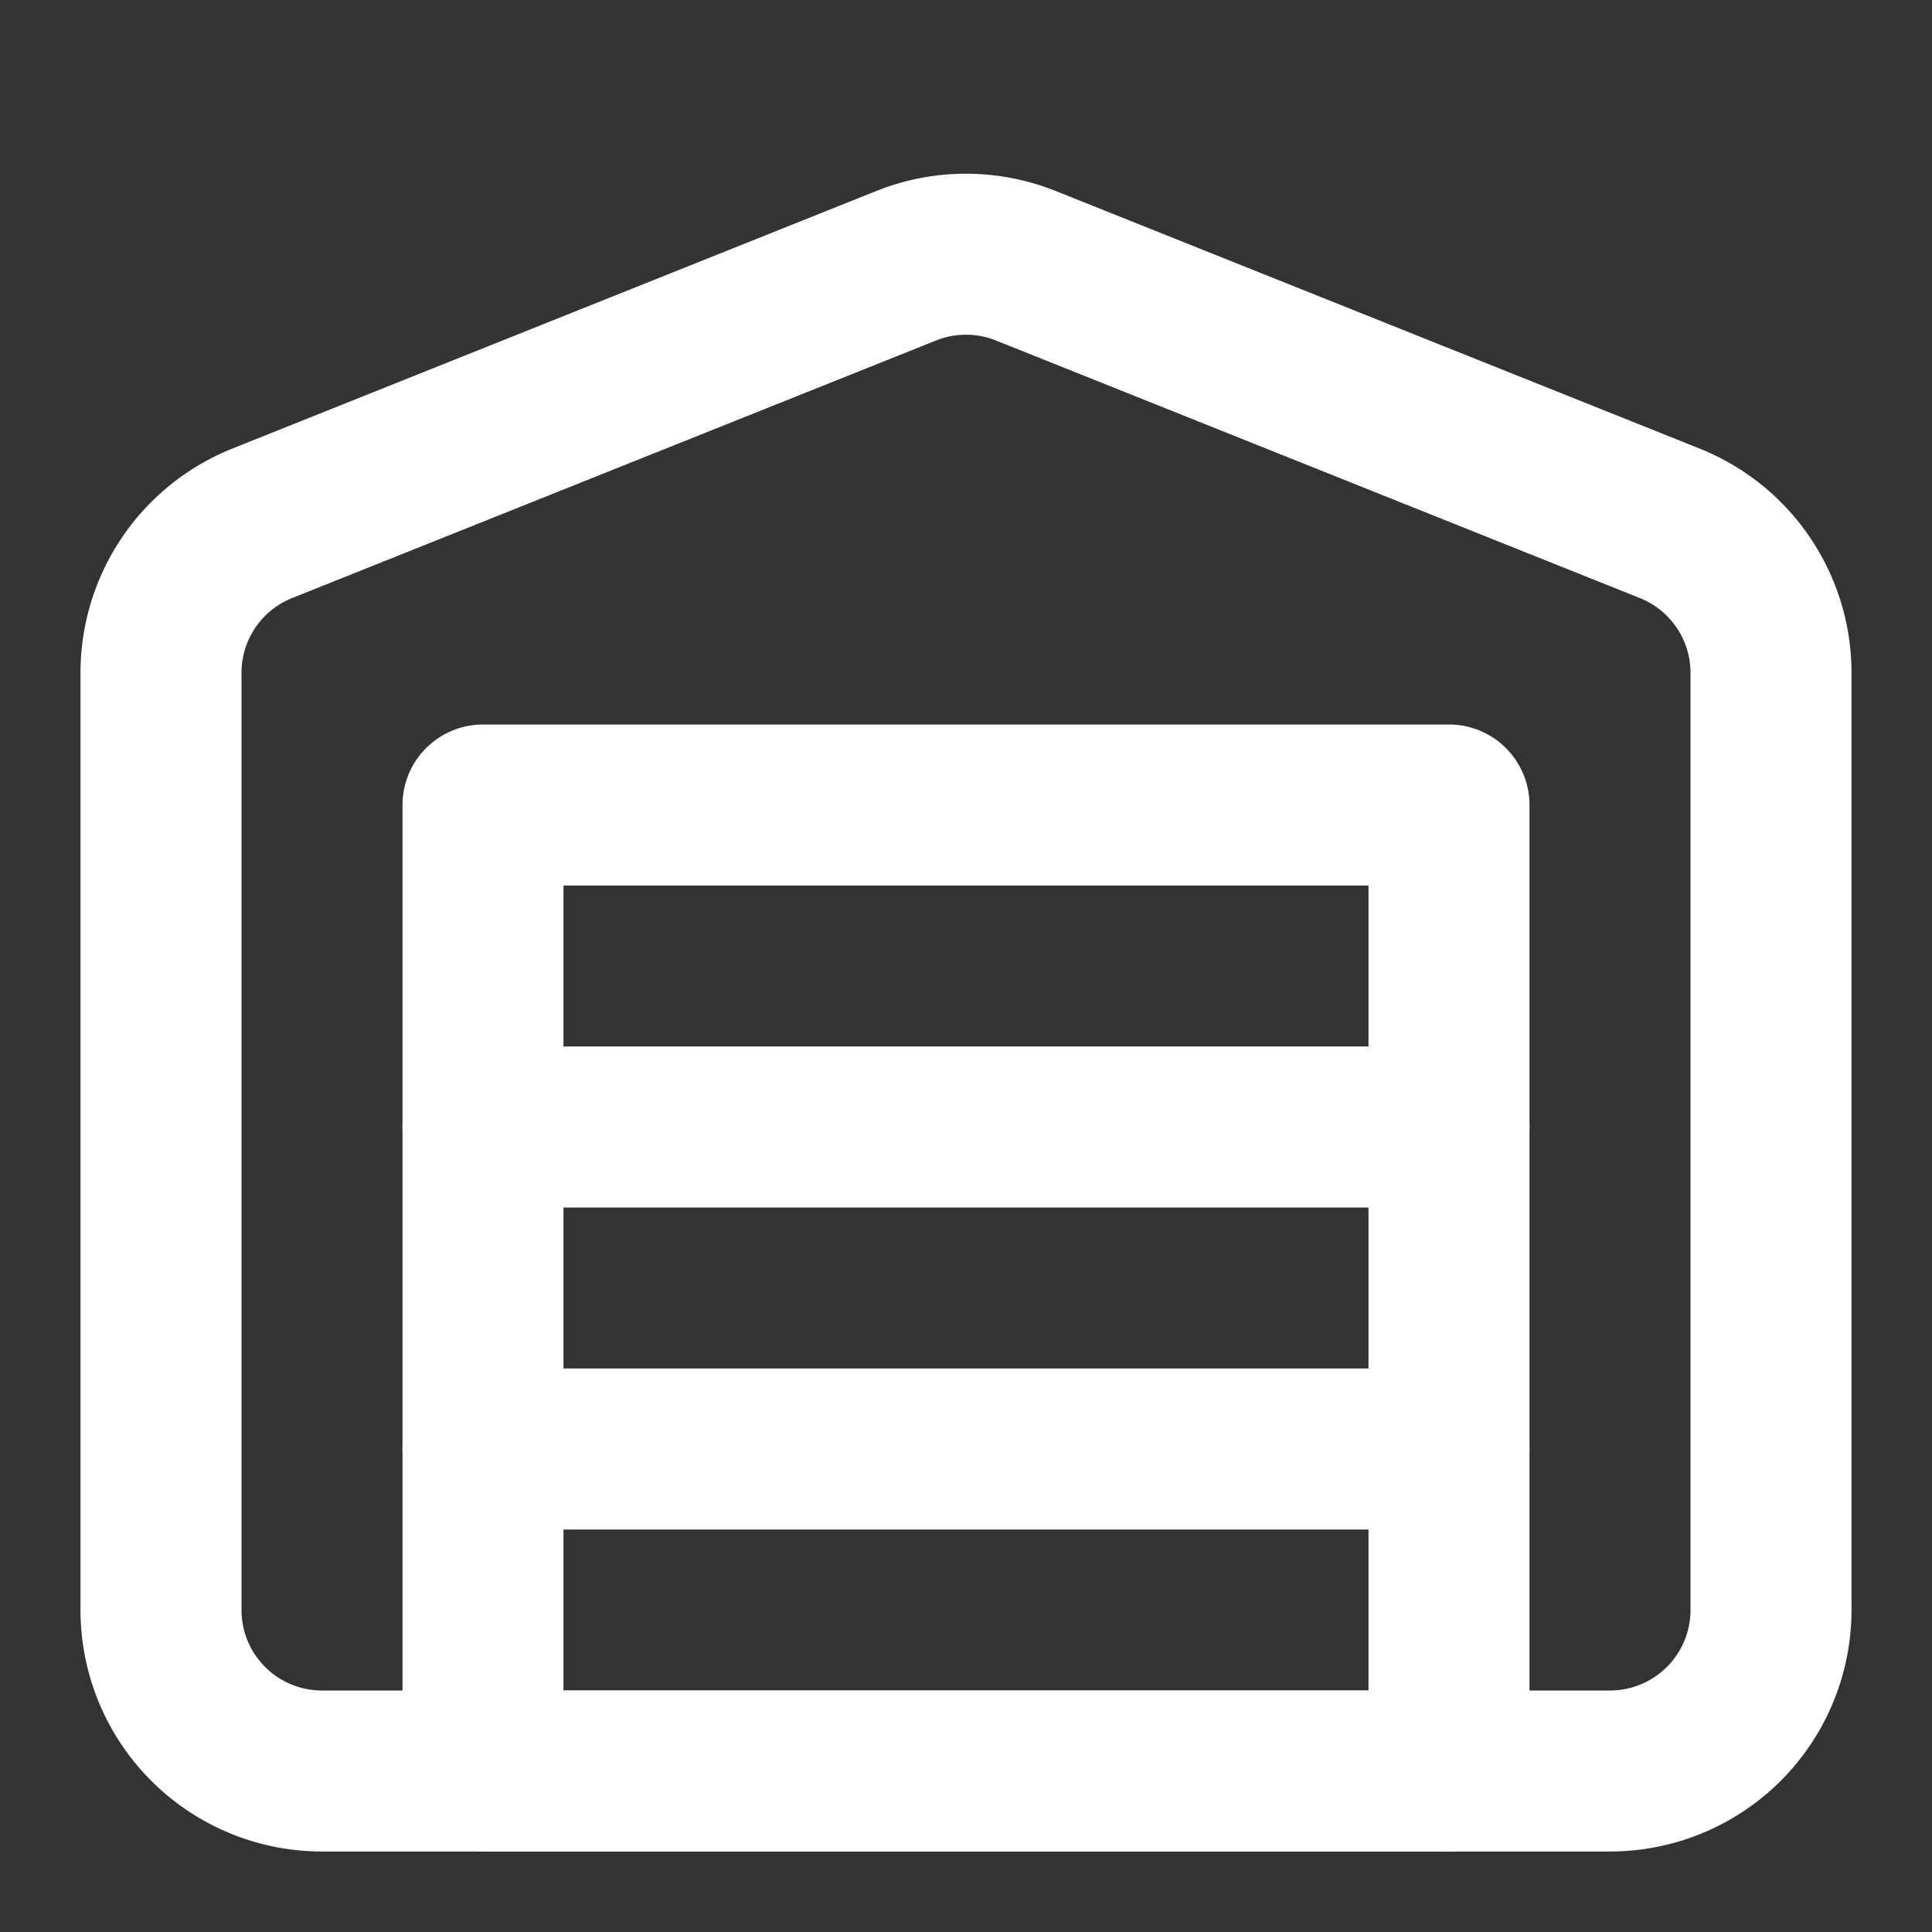
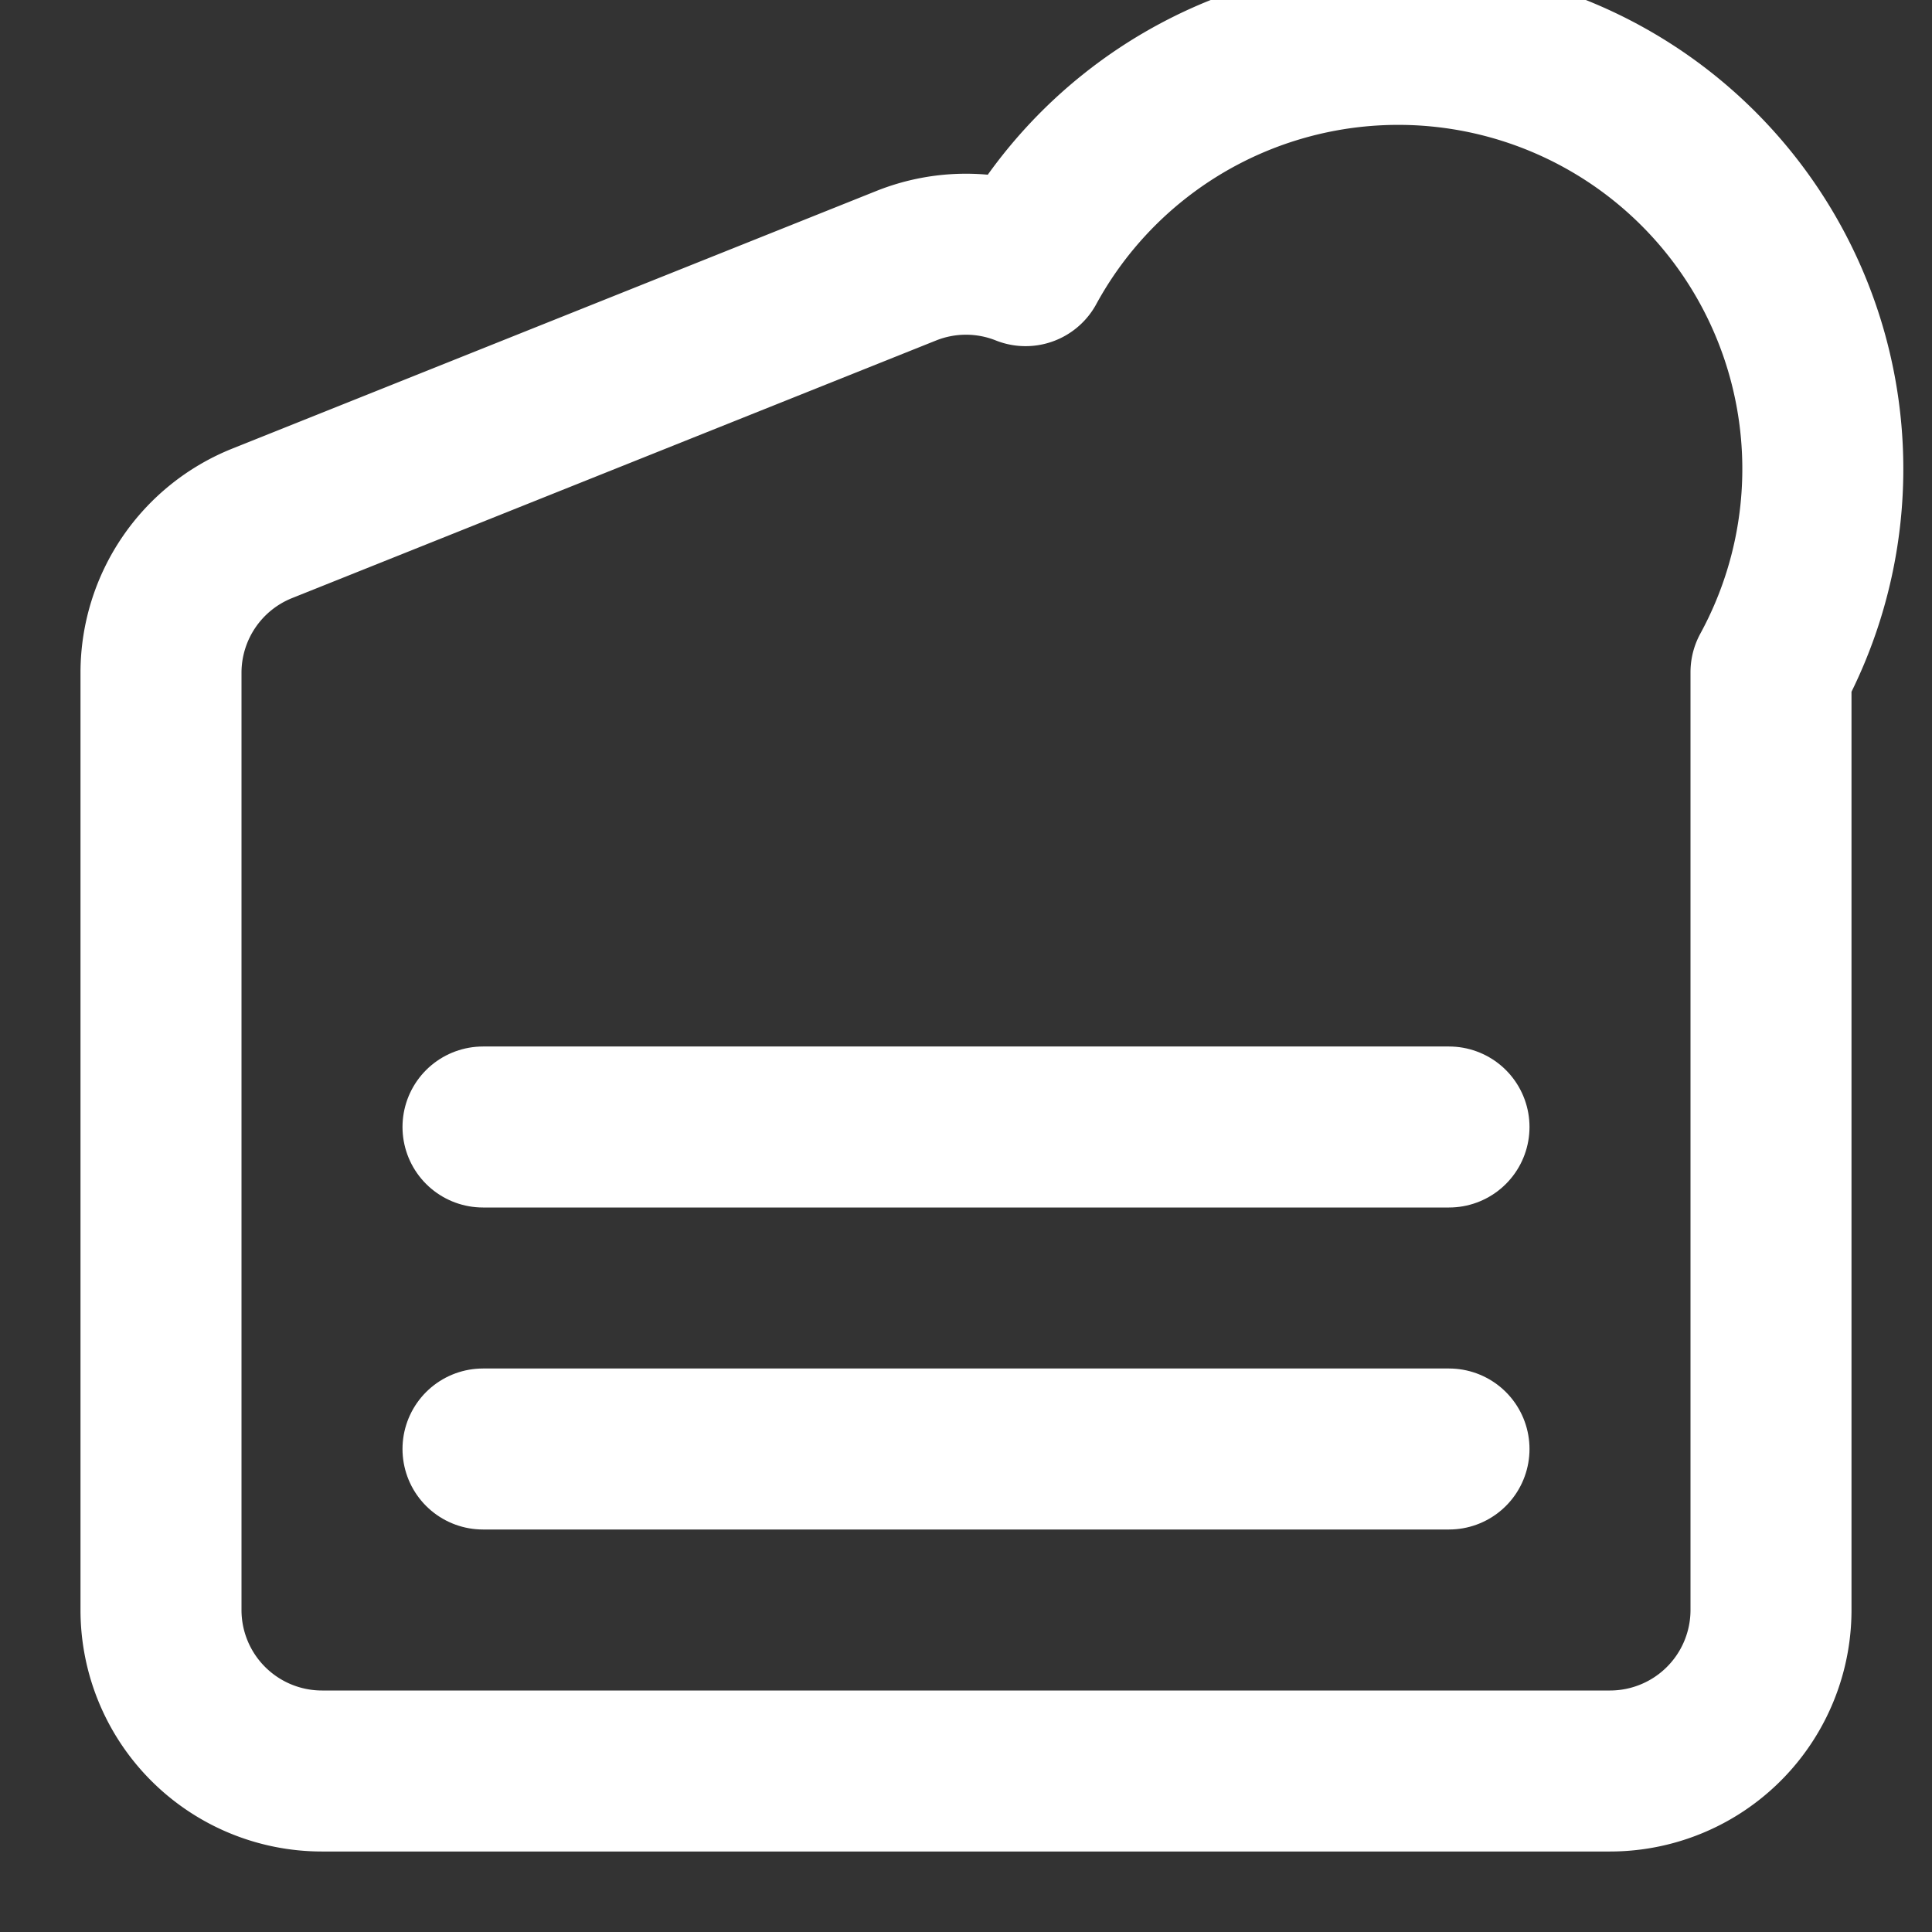
<svg xmlns="http://www.w3.org/2000/svg" width="24" height="24" viewBox="0 0 24 24" fill="none" stroke="white" stroke-width="2" stroke-linecap="round" stroke-linejoin="round" class="lucide lucide-warehouse">
  <rect x="0" y="0" width="24" height="24" fill="#333333" stroke="none" />
-   <path d="M22 8.35V20a2 2 0 0 1-2 2H4a2 2 0 0 1-2-2V8.35A2 2 0 0 1 3.26 6.5l8-3.2a2 2 0 0 1 1.48 0l8 3.2A2 2 0 0 1 22 8.35Z" />
+   <path d="M22 8.35V20a2 2 0 0 1-2 2H4a2 2 0 0 1-2-2V8.35A2 2 0 0 1 3.26 6.5l8-3.2a2 2 0 0 1 1.48 0A2 2 0 0 1 22 8.35Z" />
  <path d="M6 18h12" />
  <path d="M6 14h12" />
-   <rect width="12" height="12" x="6" y="10" />
</svg>